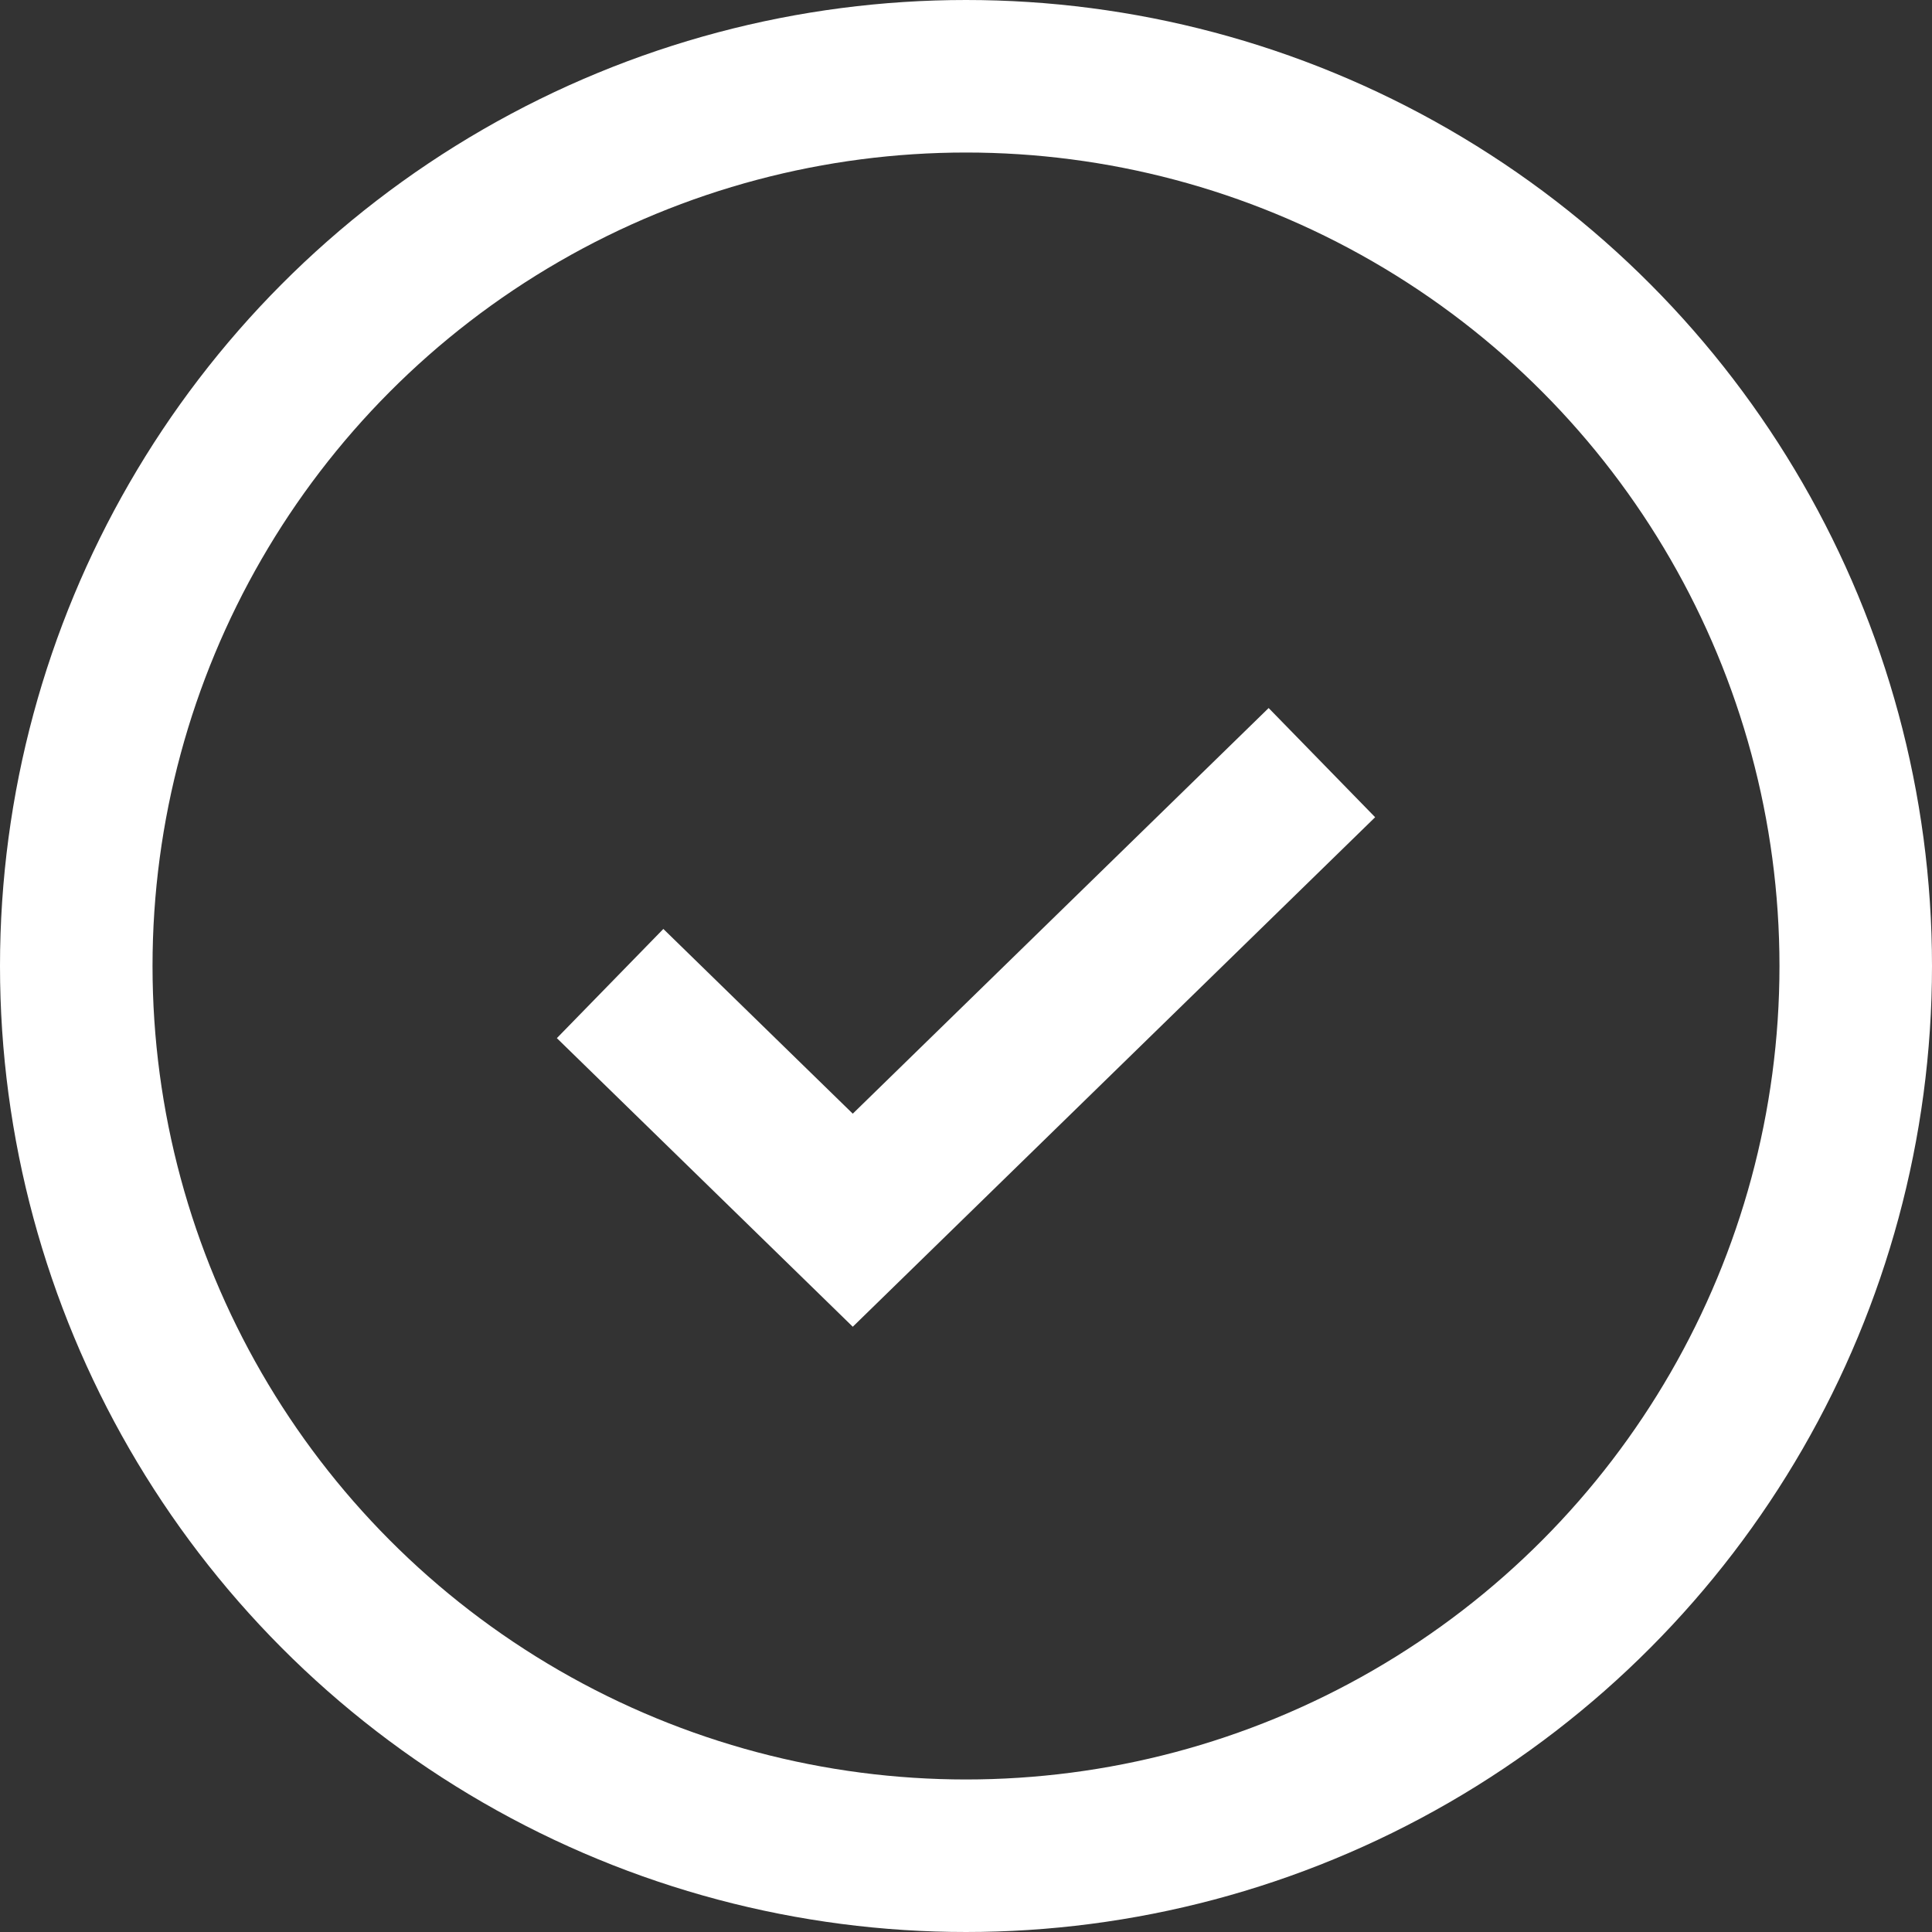
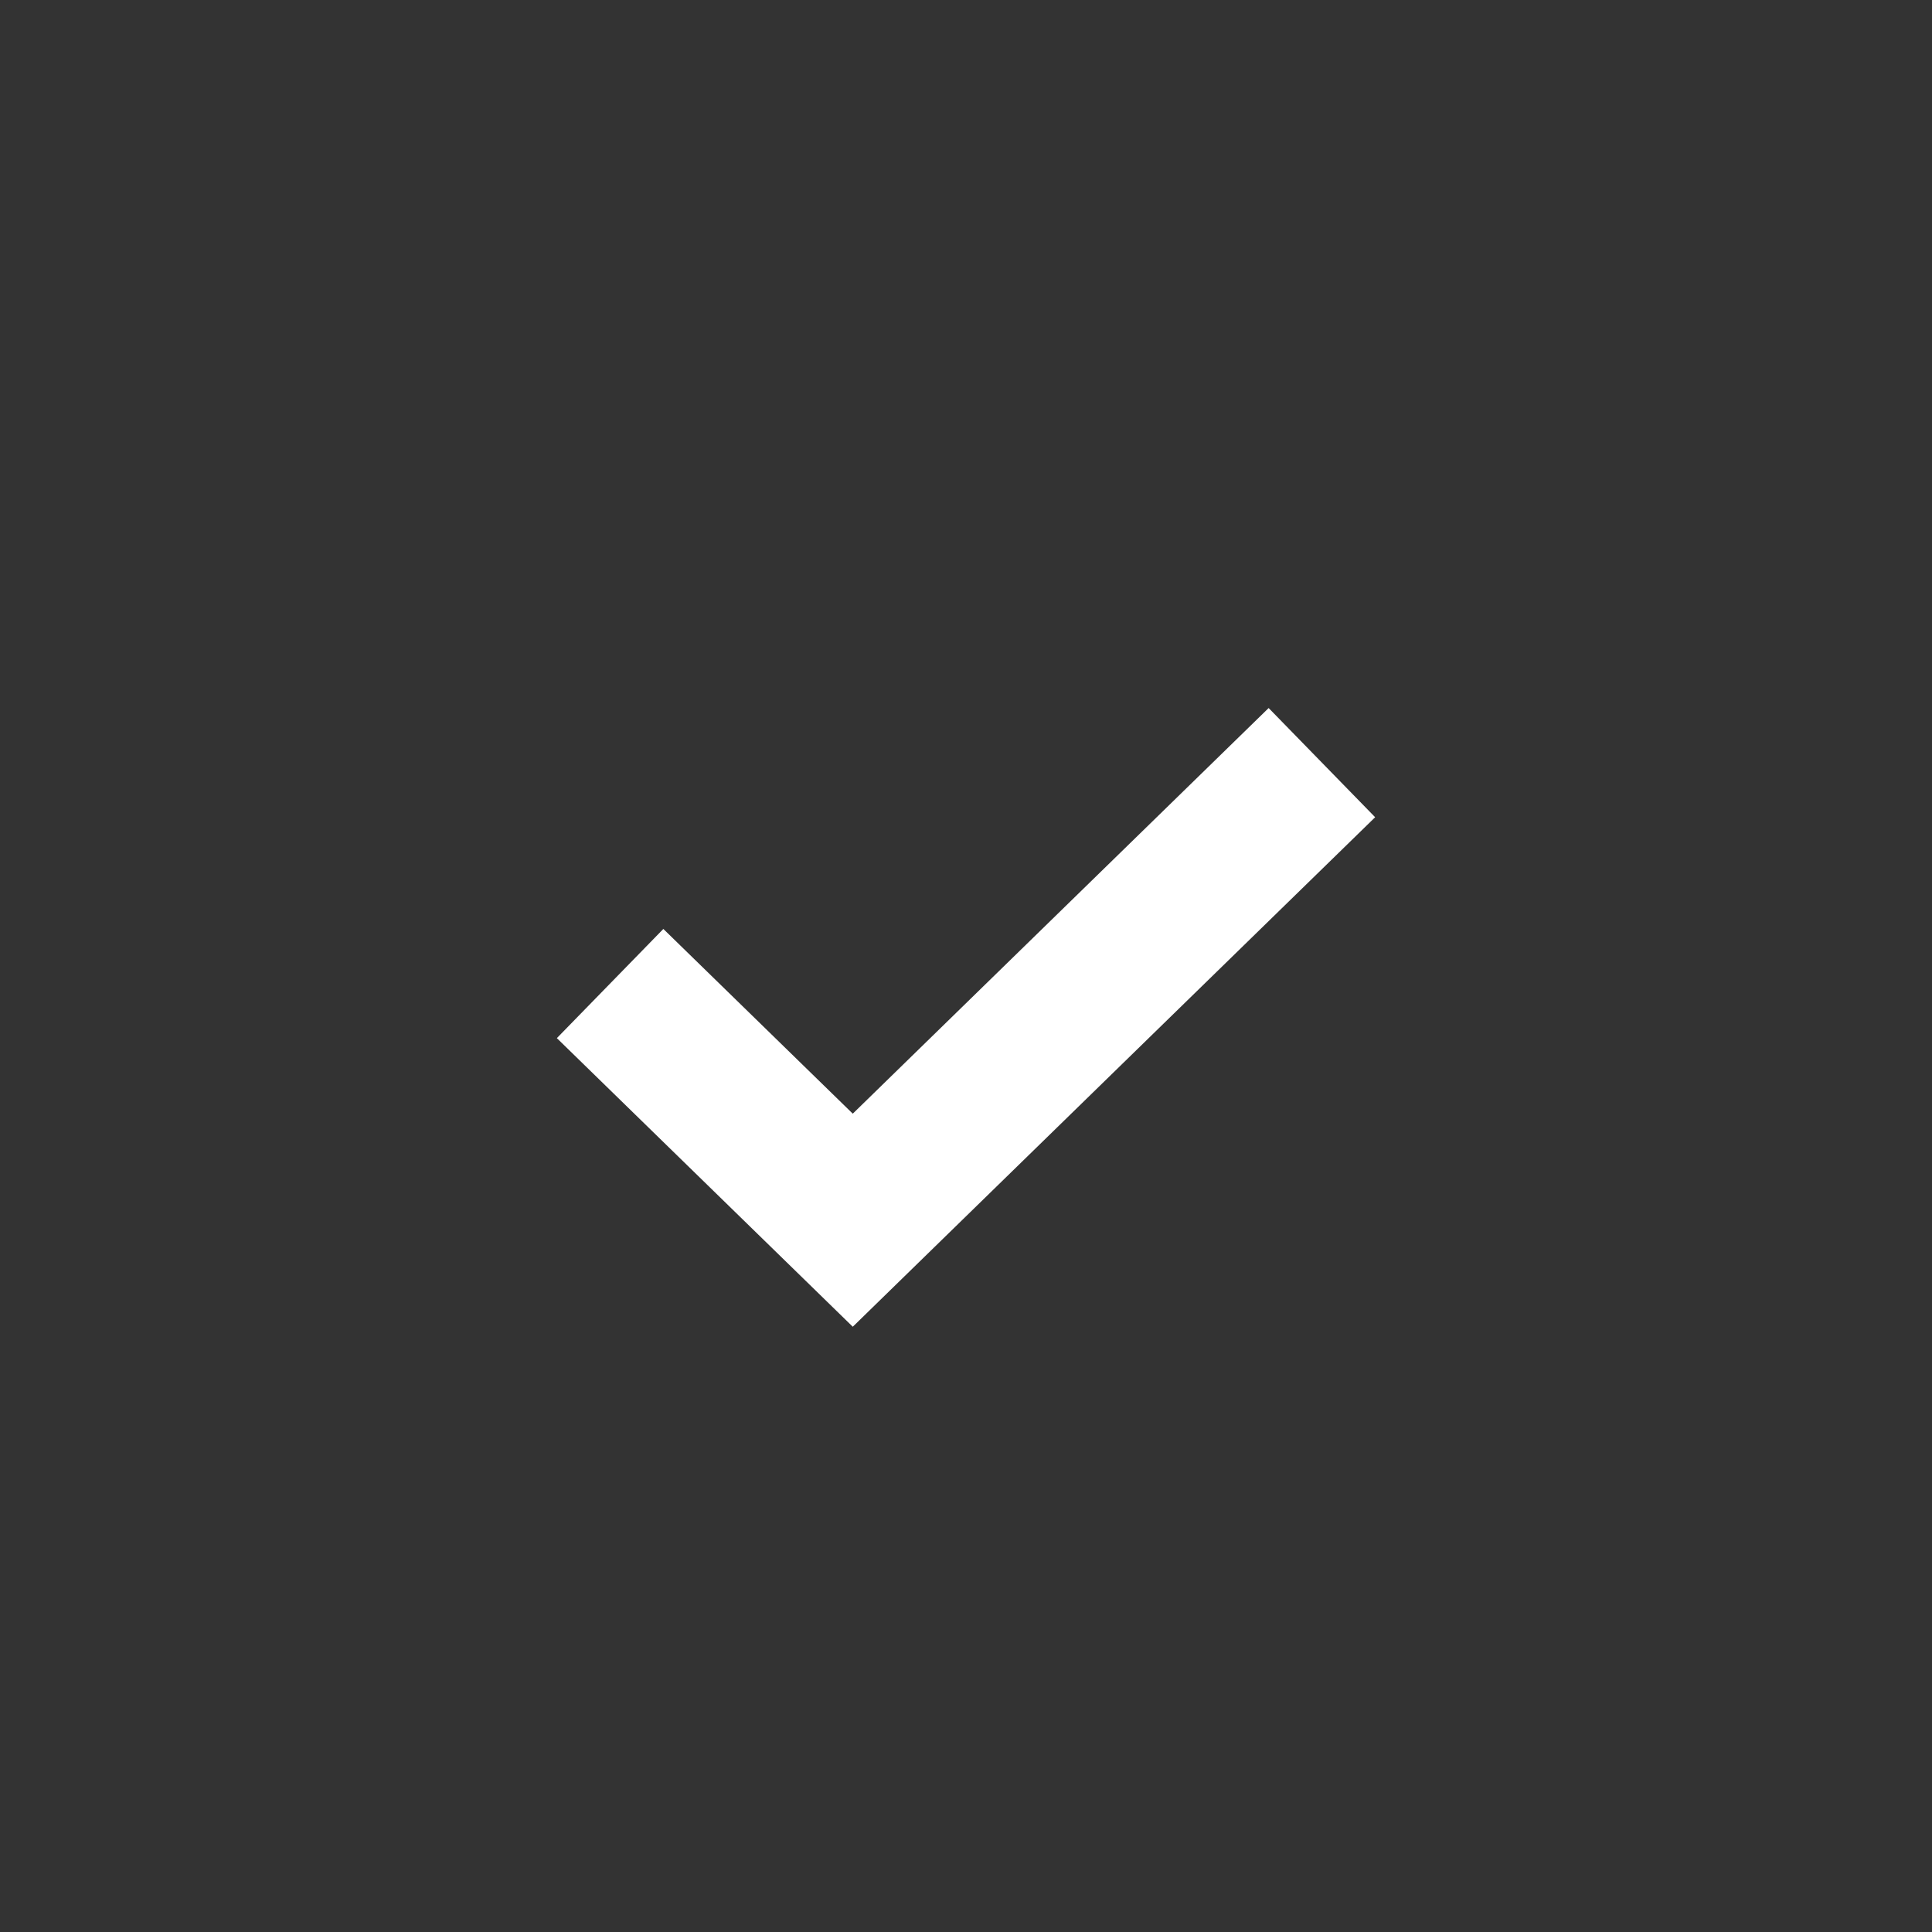
<svg xmlns="http://www.w3.org/2000/svg" width="38" height="38" viewBox="0 0 38 38" fill="none">
  <rect x="0" y="0" width="38" height="38" fill="#333333" stroke="none" />
-   <circle cx="19" cy="19" r="17.5" stroke="white" stroke-width="3" />
  <path d="M12 19.345L16.773 24L26 15" stroke="white" stroke-width="3" />
</svg>